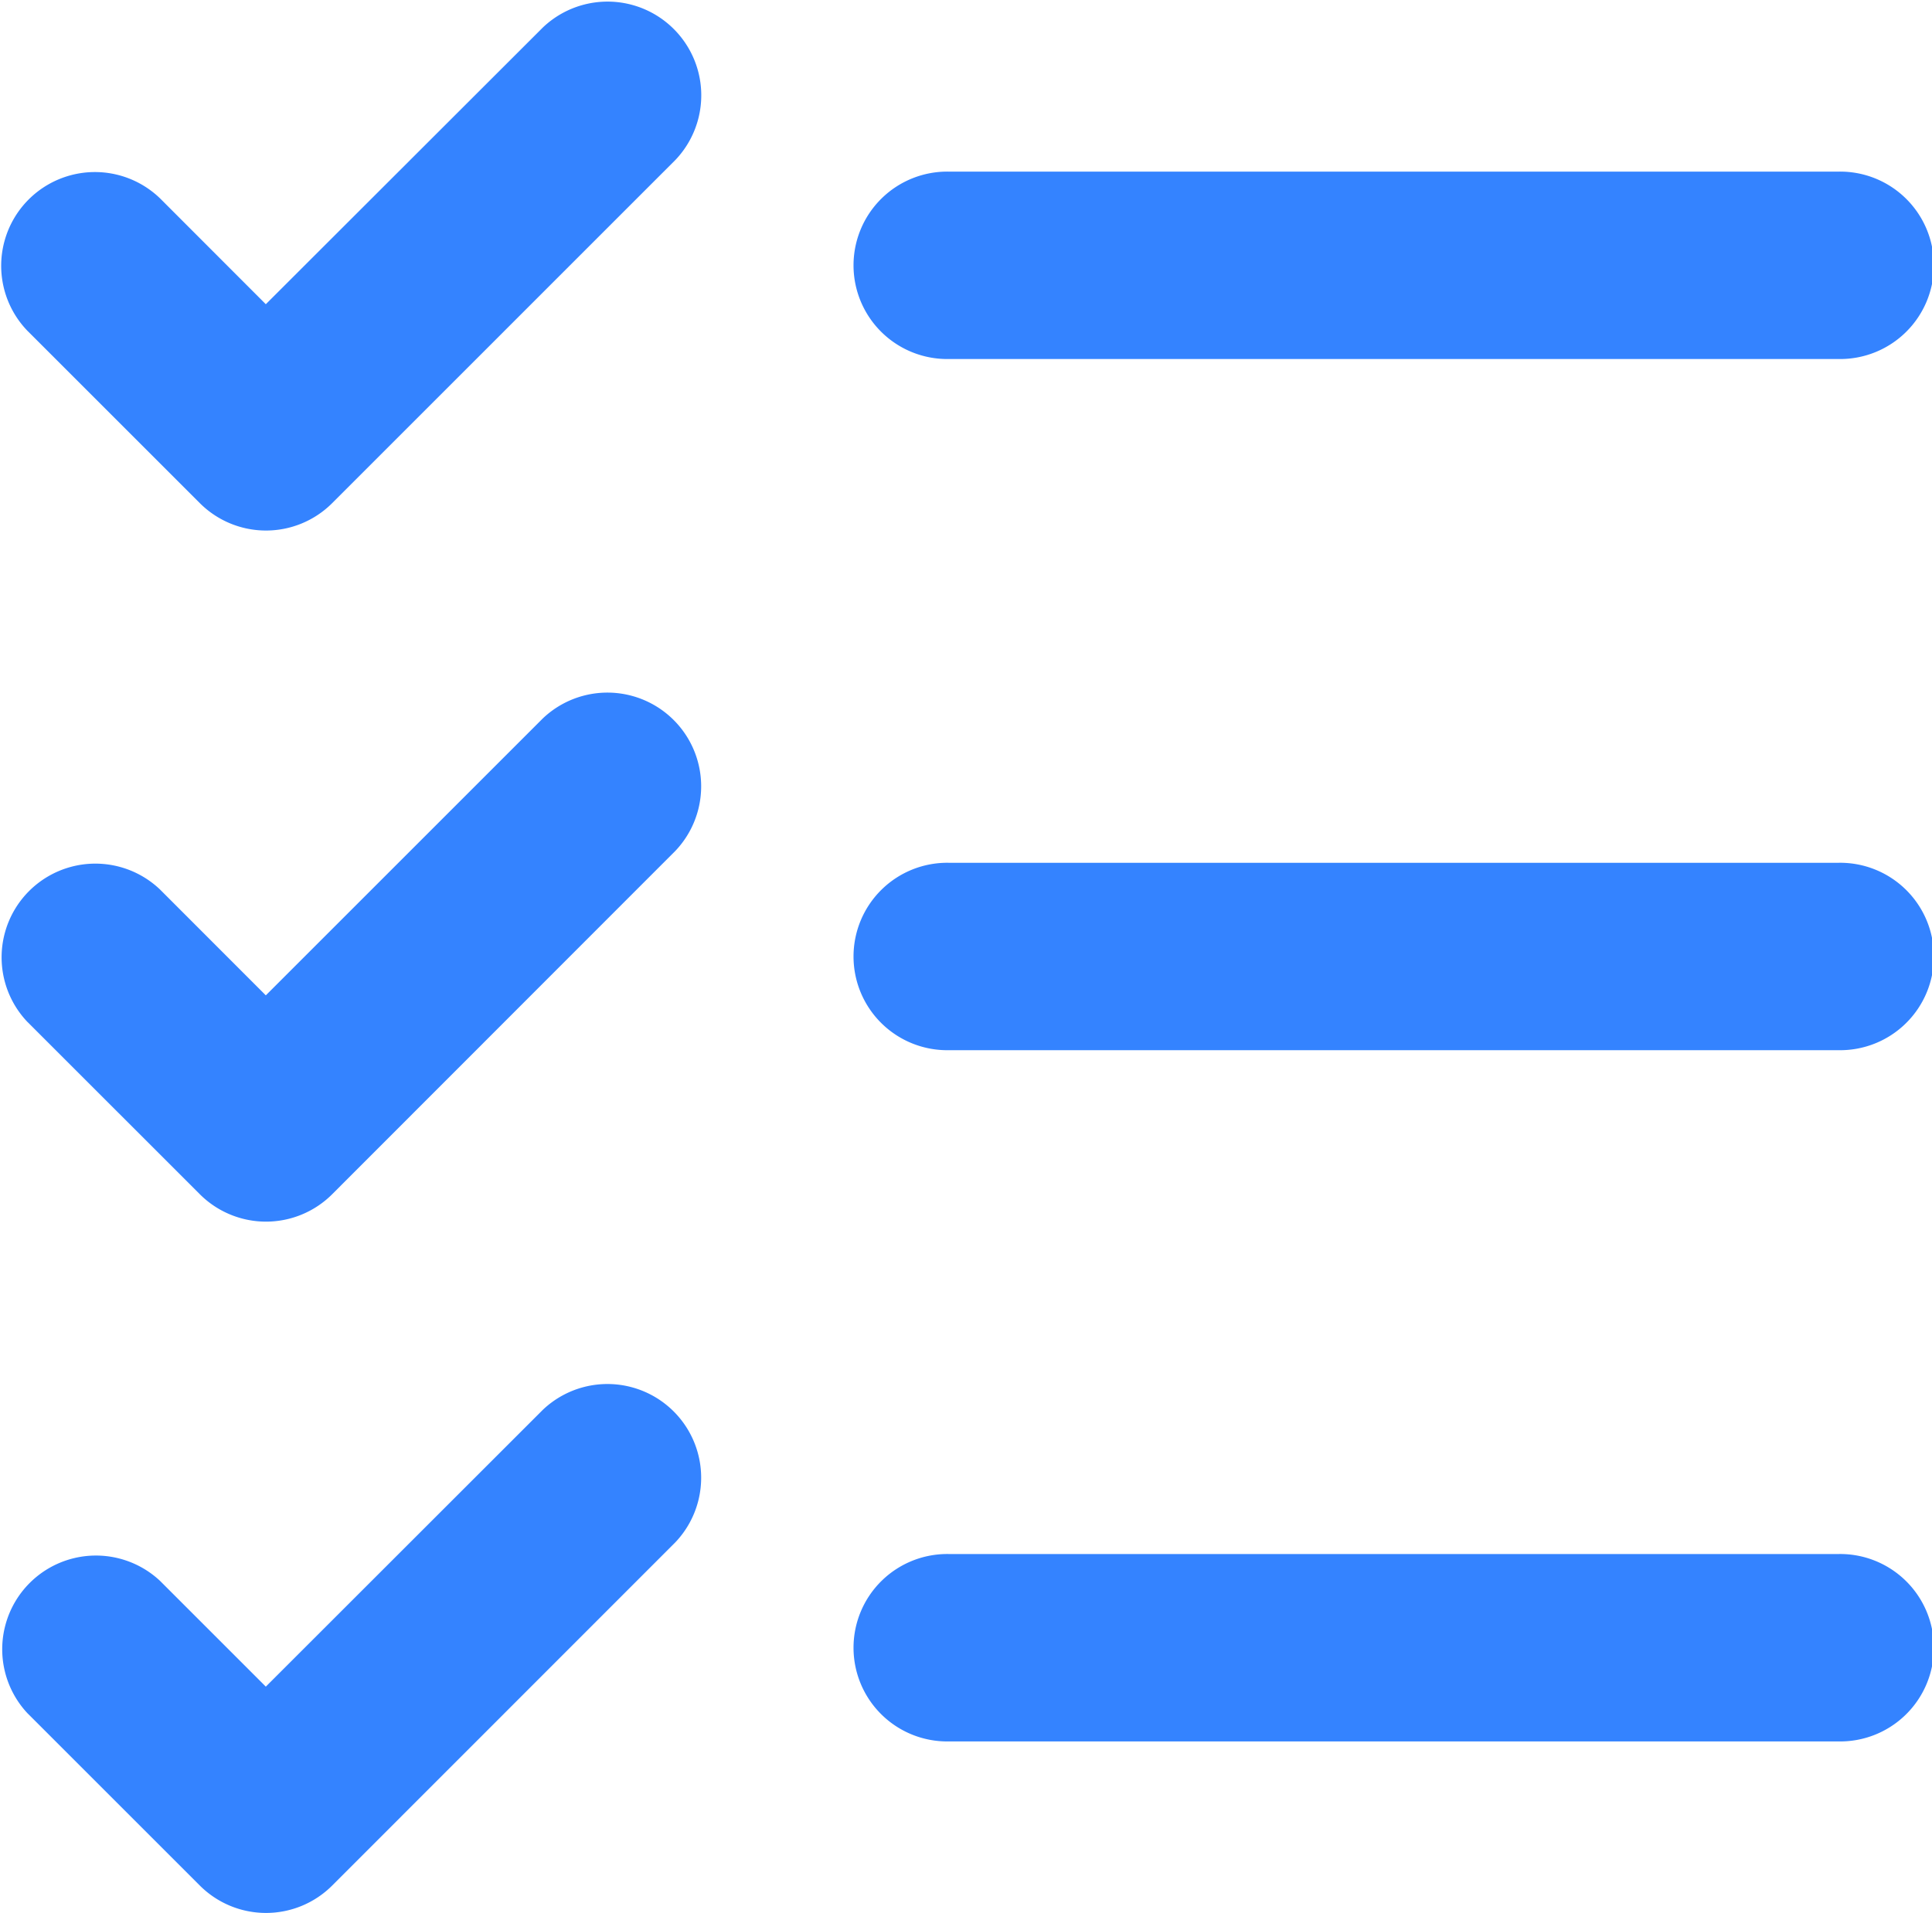
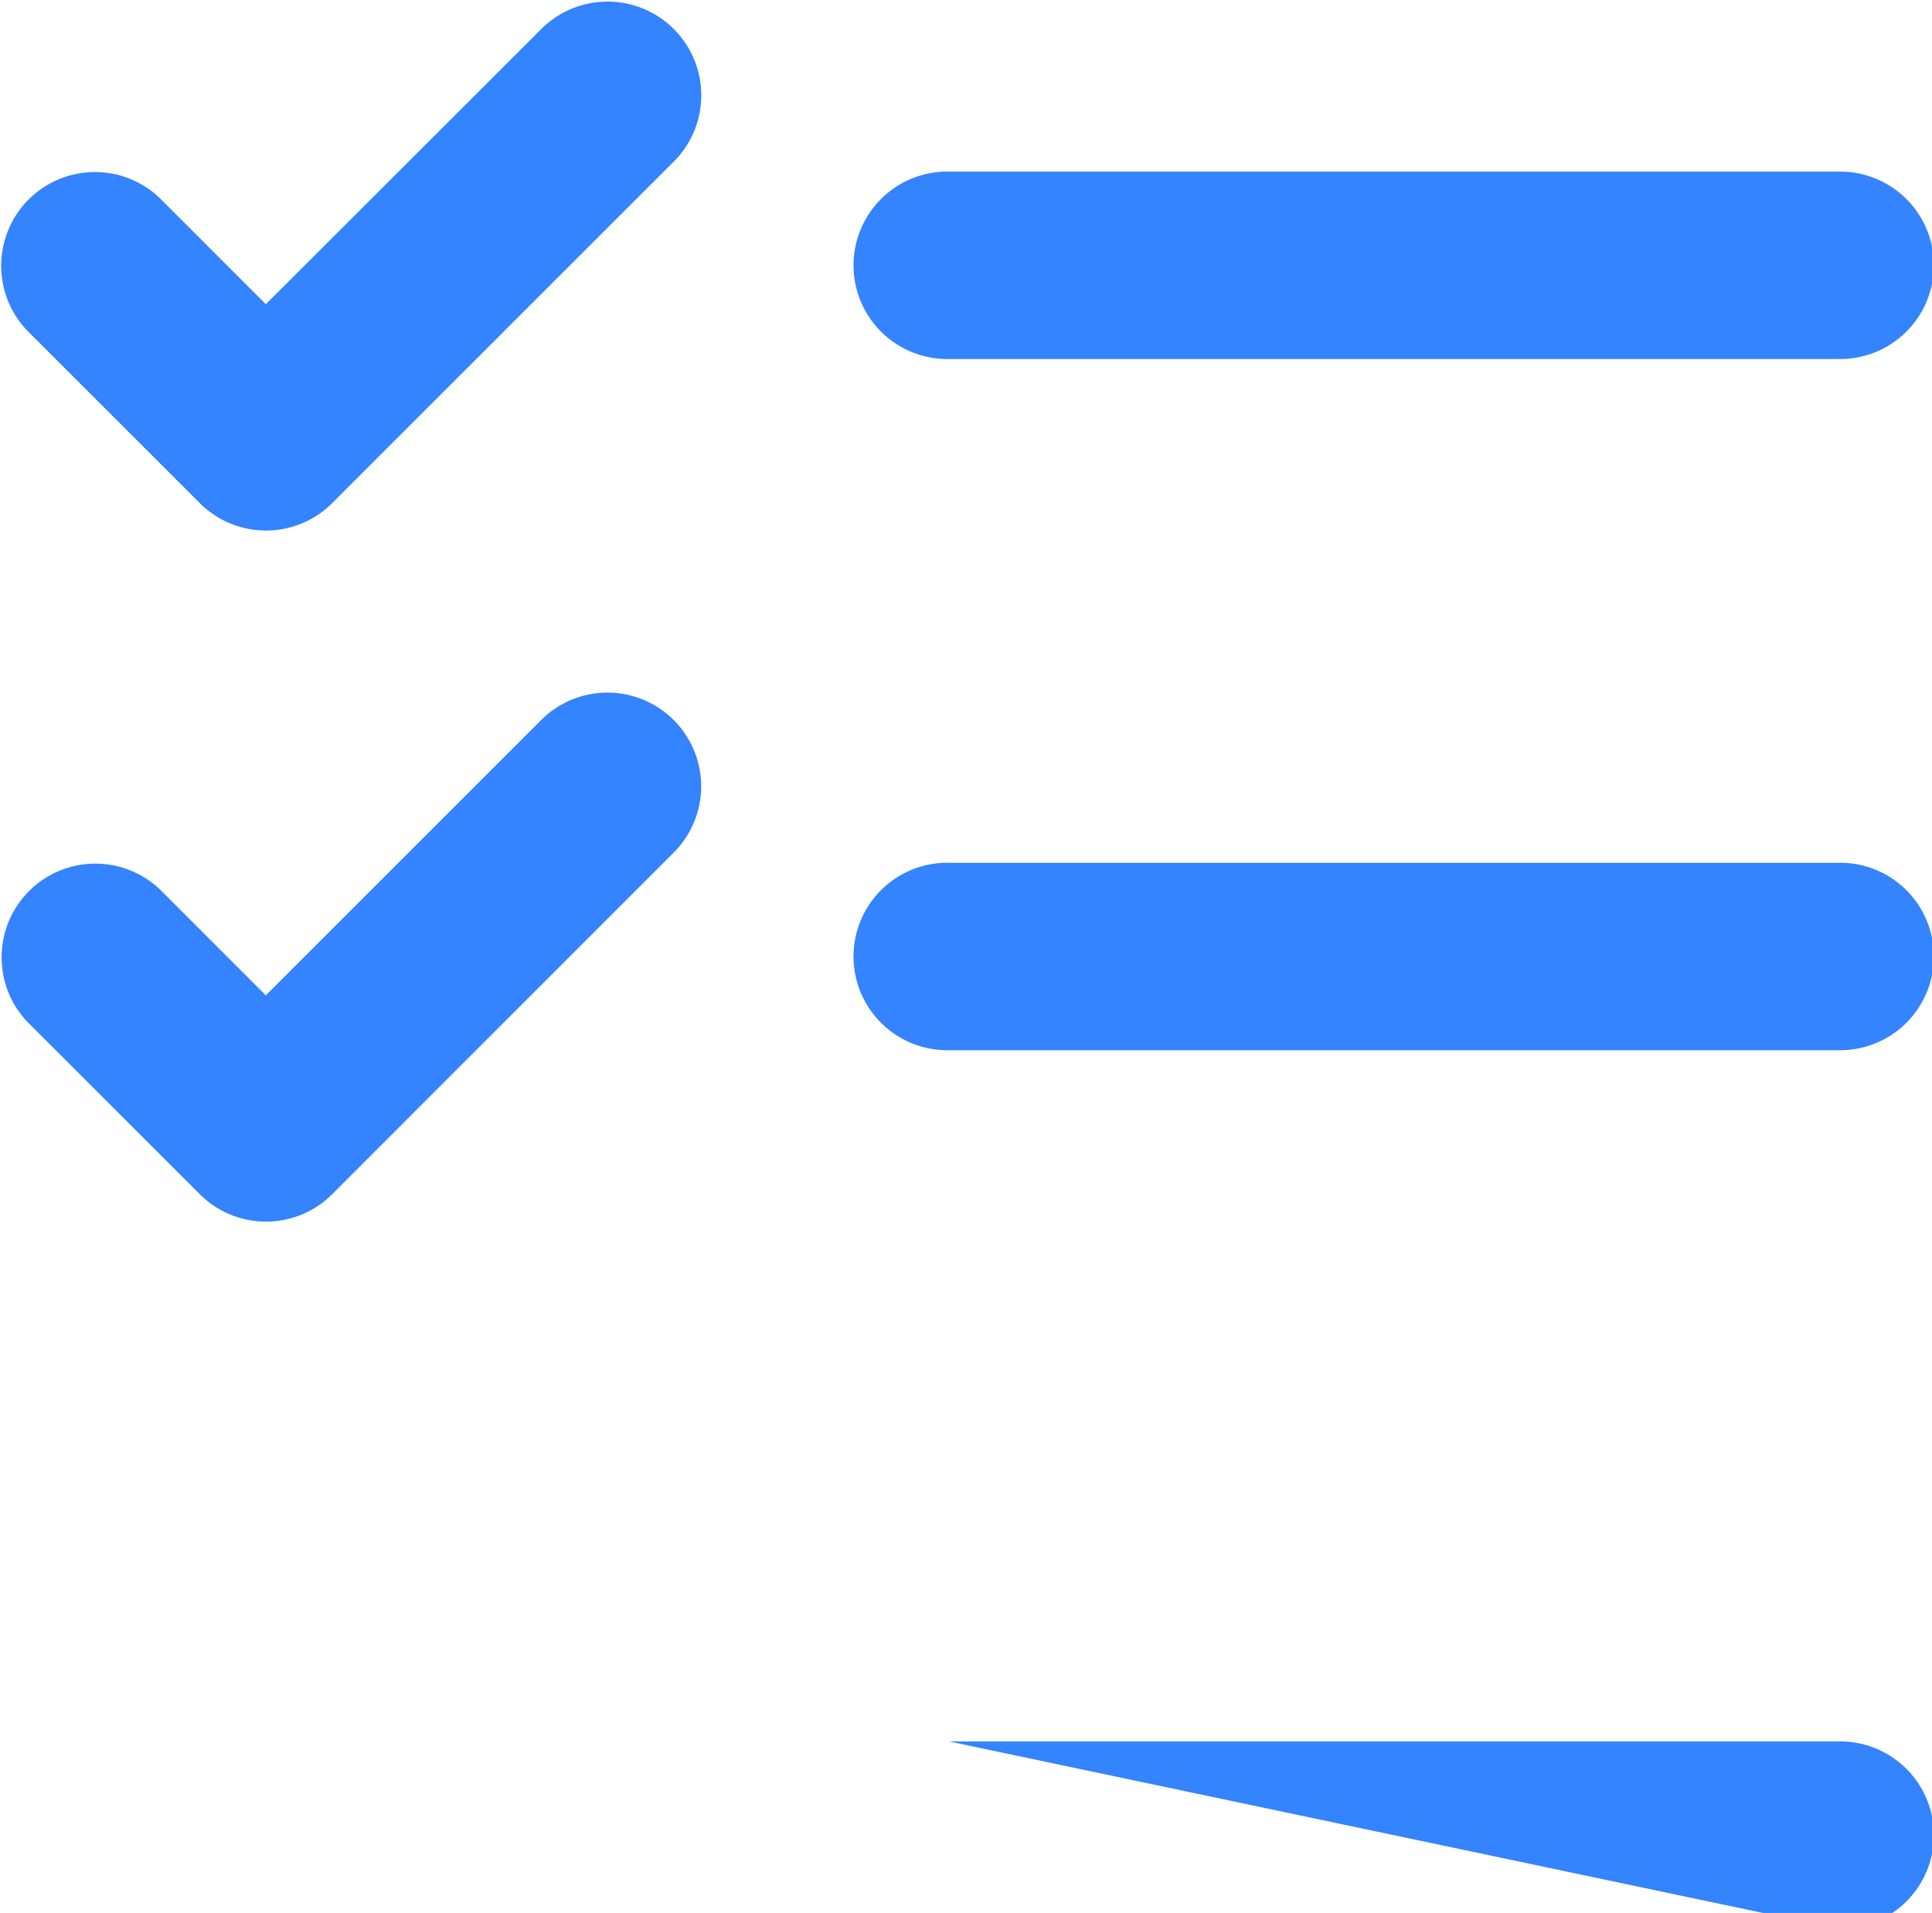
<svg xmlns="http://www.w3.org/2000/svg" width="55.238" height="54.707" viewBox="0 0 55.238 54.707">
  <defs>
    <clipPath id="clip-path">
      <rect id="Rectángulo_252" data-name="Rectángulo 252" width="55.238" height="54.706" fill="#3483ff" />
    </clipPath>
  </defs>
  <g id="Grupo_1639" data-name="Grupo 1639" clip-path="url(#clip-path)">
-     <path id="Trazado_797" data-name="Trazado 797" d="M117.5,214.03a2.68,2.68,0,1,1,0-5.359h25.425a2.68,2.68,0,1,1,0,5.359Z" transform="translate(-90.365 -164.229)" fill="#3483ff" />
-     <path id="Trazado_798" data-name="Trazado 798" d="M.786,195.087A2.68,2.68,0,0,1,4.575,191.3L7.6,194.325l7.918-7.914a2.68,2.68,0,0,1,3.789,3.789L9.5,200.011a2.676,2.676,0,0,1-3.789,0Z" transform="translate(0 -146.091)" fill="#3483ff" />
+     <path id="Trazado_797" data-name="Trazado 797" d="M117.5,214.03h25.425a2.68,2.68,0,1,1,0,5.359Z" transform="translate(-90.365 -164.229)" fill="#3483ff" />
    <path id="Trazado_799" data-name="Trazado 799" d="M117.5,121.21a2.68,2.68,0,1,1,0-5.359h25.425a2.68,2.68,0,1,1,0,5.359Z" transform="translate(-90.365 -91.177)" fill="#3483ff" />
    <path id="Trazado_800" data-name="Trazado 800" d="M.786,102.262a2.68,2.68,0,0,1,3.789-3.789L7.6,101.5l7.918-7.918a2.68,2.68,0,0,1,3.789,3.789L9.5,107.185a2.676,2.676,0,0,1-3.789,0L.787,102.262Z" transform="translate(0 -73.035)" fill="#3483ff" />
    <path id="Trazado_801" data-name="Trazado 801" d="M117.5,28.405a2.68,2.68,0,1,1,0-5.359h25.425a2.68,2.68,0,1,1,0,5.359Z" transform="translate(-90.365 -18.138)" fill="#3483ff" />
    <path id="Trazado_802" data-name="Trazado 802" d="M.786,9.462A2.68,2.68,0,0,1,4.575,5.672L7.6,8.7,15.521.786a2.68,2.68,0,0,1,3.789,3.789L9.5,14.386a2.676,2.676,0,0,1-3.789,0Z" transform="translate(0 0)" fill="#3483ff" />
  </g>
</svg>